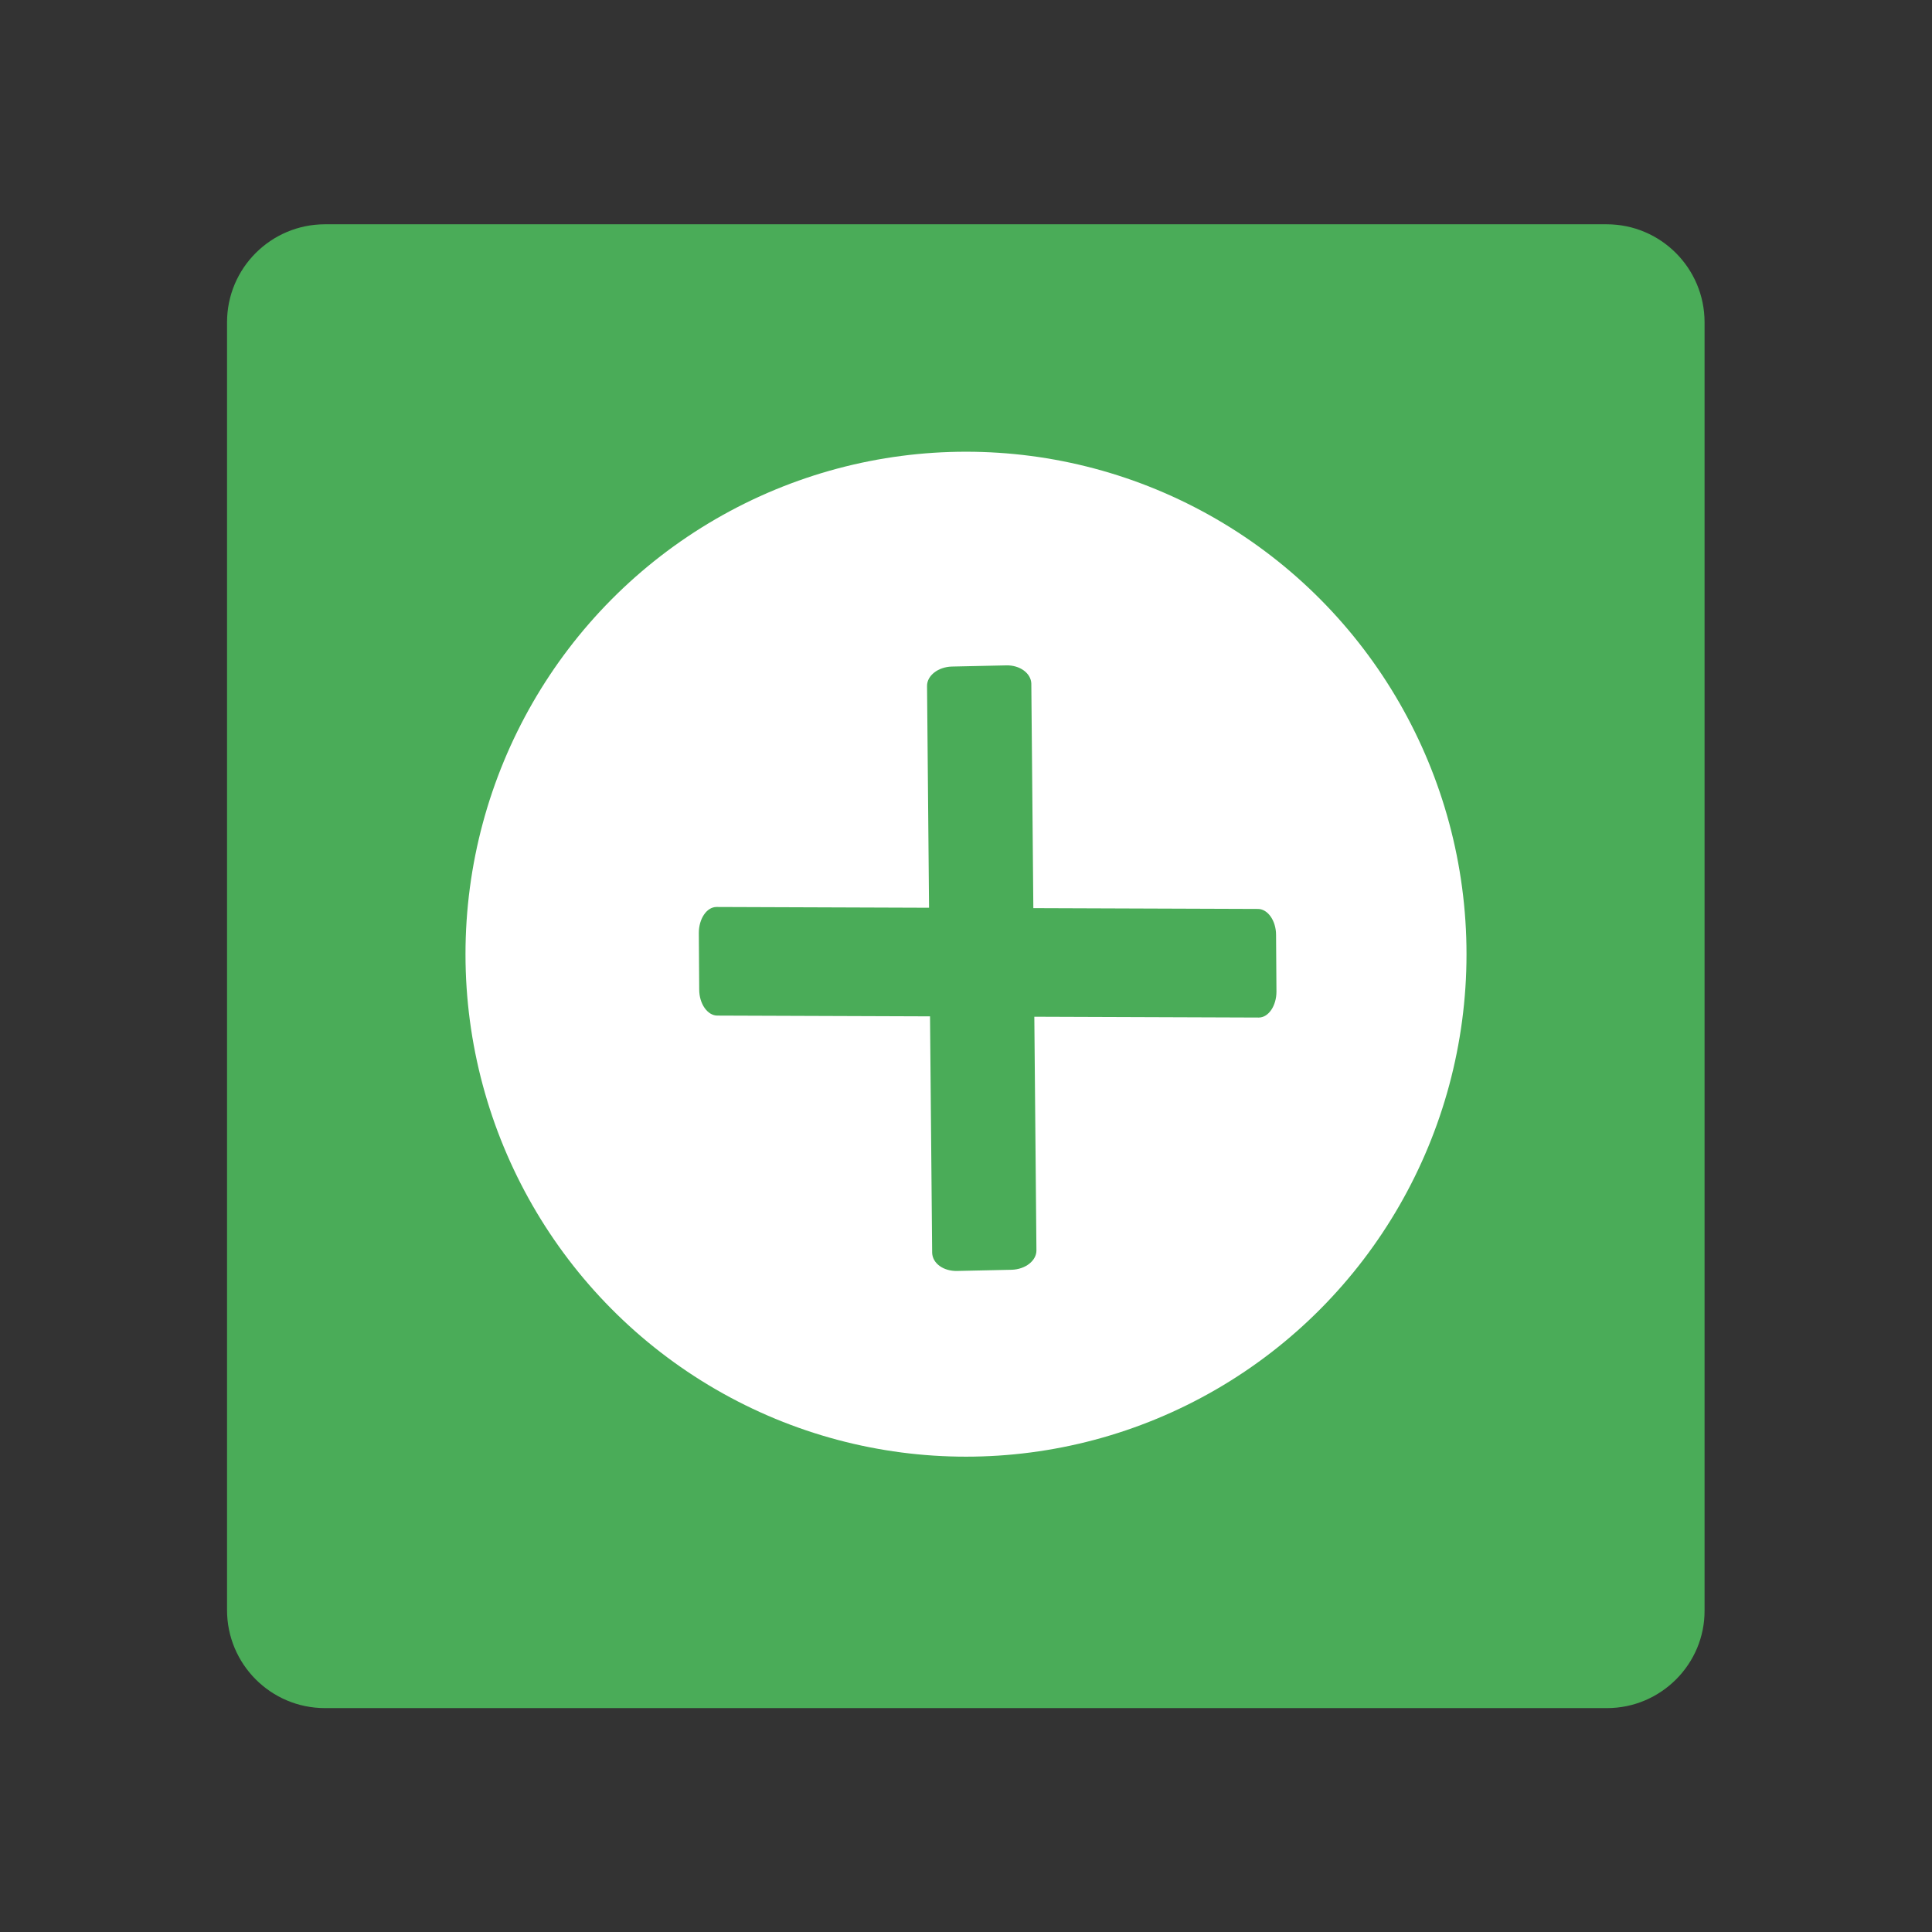
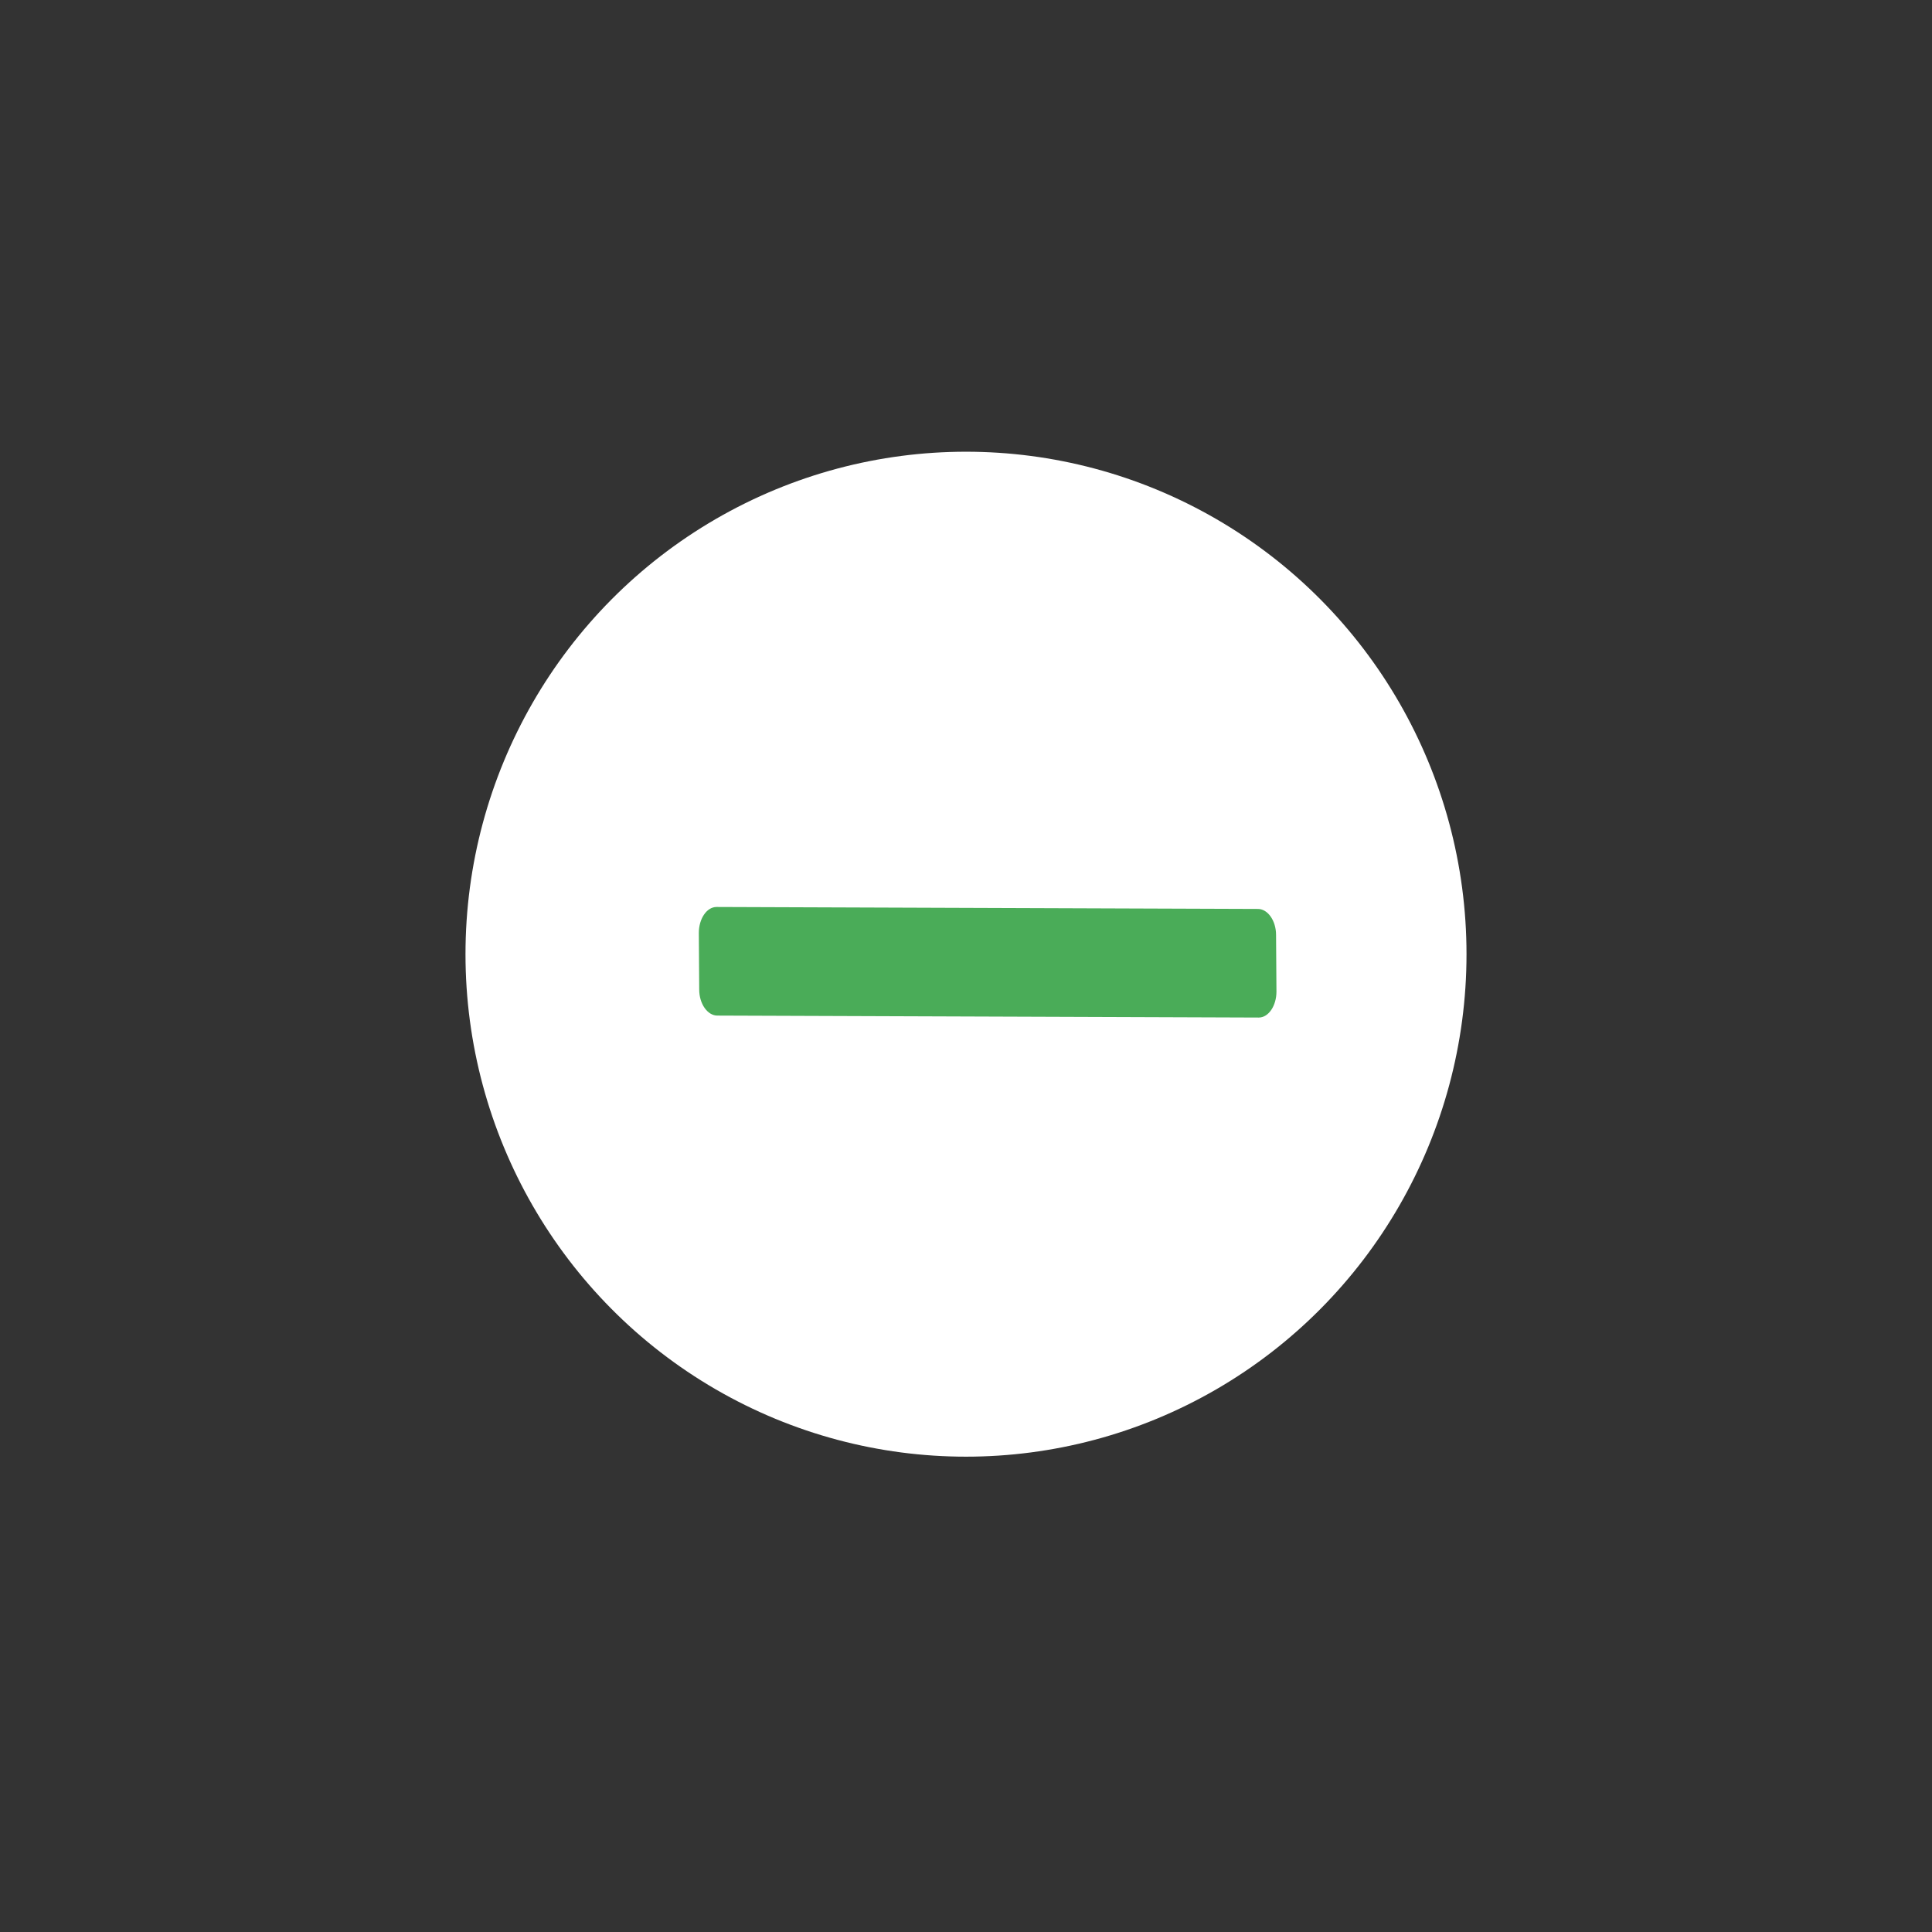
<svg xmlns="http://www.w3.org/2000/svg" version="1.1" id="Calque_1" x="0px" y="0px" viewBox="0 0 491 491" style="enable-background:new 0 0 491 491;" xml:space="preserve">
  <rect x="0" y="0" width="491" height="491" fill="#333333" stroke="none" />
  <style type="text/css">
	.st0{fill:#4AAC58;}
	.st1{fill:#FFFFFF;}
</style>
-   <path class="st0" d="M408.4,434.1H82.6c-13.8,0-24.9-11.2-24.9-24.9V81.9C57.7,68.1,68.9,57,82.6,57h325.7  c13.8,0,24.9,11.2,24.9,24.9v327.3C433.3,422.9,422.1,434.1,408.4,434.1z" />
  <g id="tvsBIn_1_">
</g>
  <ellipse class="st1" cx="245.5" cy="242.5" rx="127.2" ry="127.7" />
  <g>
    <path class="st0" d="M182.1,230.5l137.6,0.5c2.5,0,4.6,3,4.6,6.6l0.1,14.4c0,3.6-2,6.6-4.5,6.6l-137.6-0.5c-2.5,0-4.6-3-4.6-6.6   l-0.1-14.4C177.6,233.5,179.6,230.5,182.1,230.5z" />
-     <path class="st0" d="M236.9,318.4l-1.3-144.1c0-2.6,2.8-4.8,6.3-4.9l13.8-0.3c3.5-0.1,6.3,2,6.4,4.6l1.3,144.1   c0,2.6-2.8,4.8-6.3,4.9l-13.8,0.3C239.8,323.1,237,321.1,236.9,318.4z" />
  </g>
</svg>